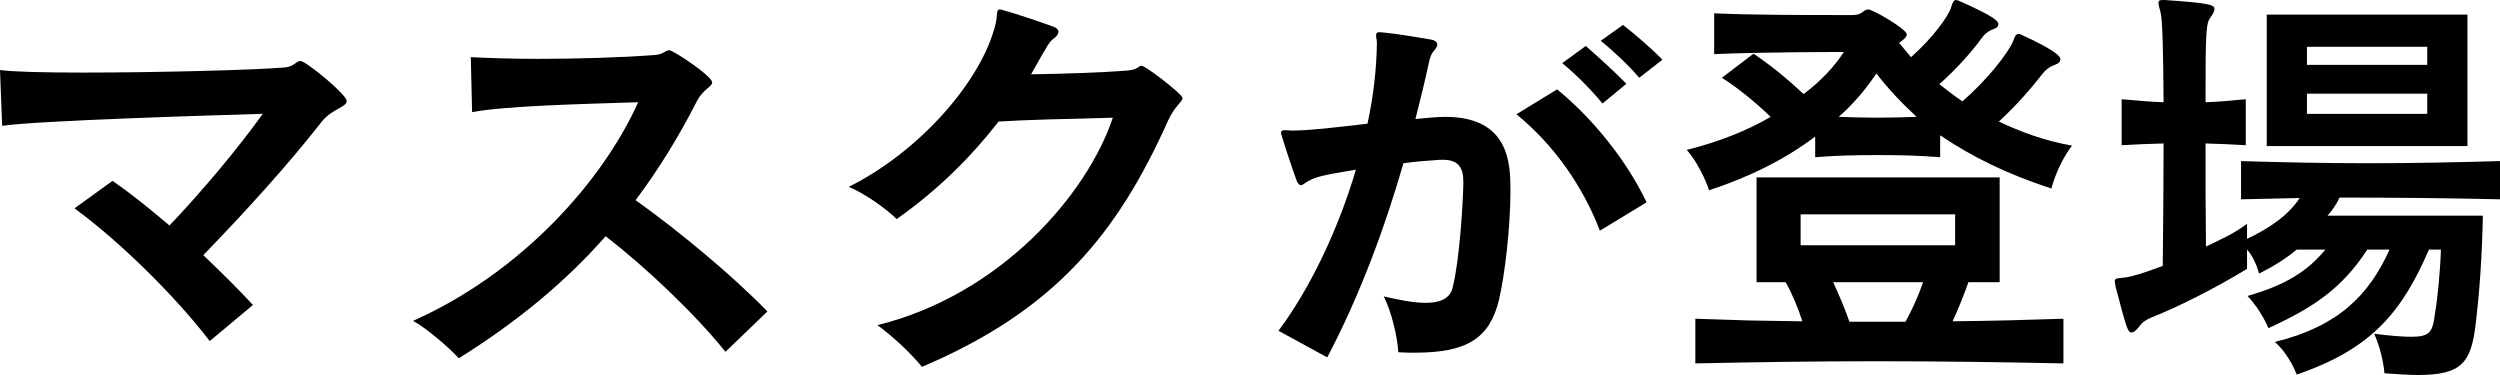
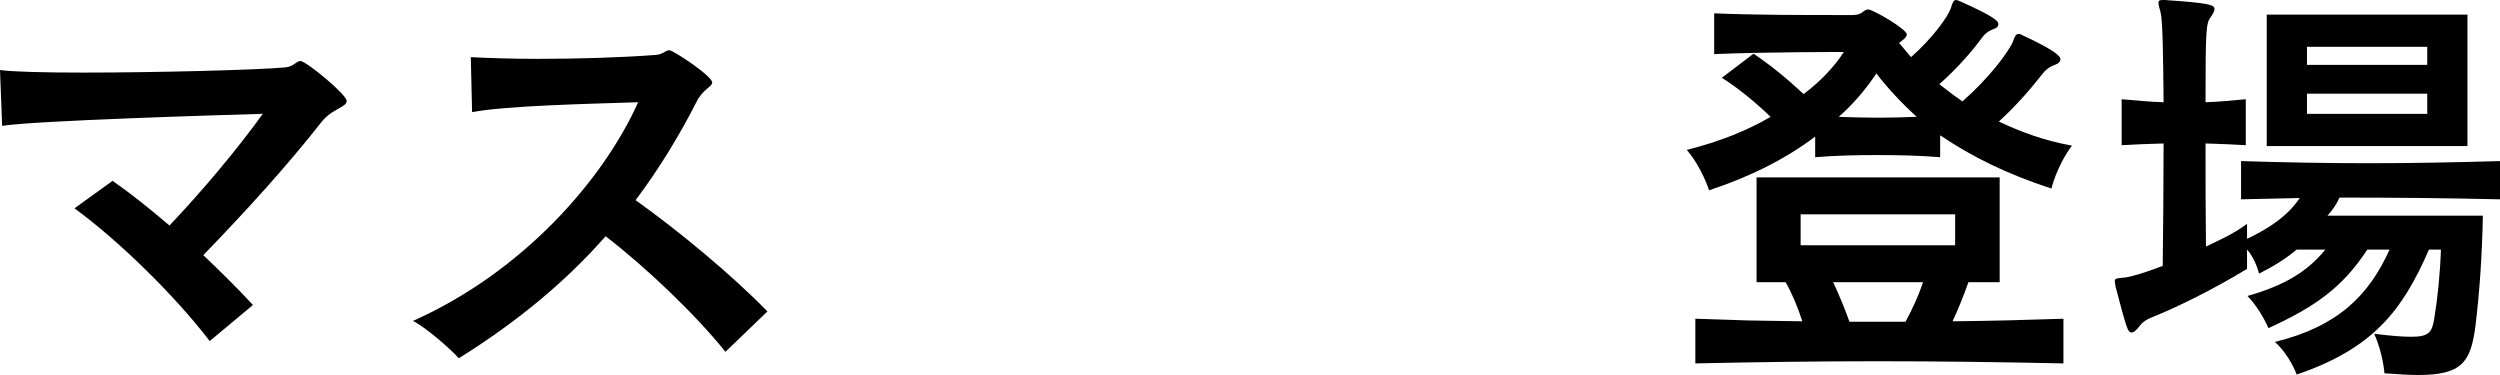
<svg xmlns="http://www.w3.org/2000/svg" fill="none" viewBox="0 0 140 21" height="21" width="140">
  <path fill="black" d="M138.178 8.179H126.937V0.818H138.178V8.179ZM136.692 13.976H136.021C134.511 17.464 132.833 19.533 128.615 20.976C128.615 20.976 128.231 19.893 127.392 19.148C130.94 18.282 132.666 16.526 133.816 13.976H132.57C131.155 16.141 129.598 17.199 127.033 18.378C127.033 18.378 126.625 17.368 125.858 16.574C127.968 15.973 129.214 15.203 130.221 13.976H128.615C128.016 14.481 127.321 14.914 126.506 15.323C126.506 15.323 126.314 14.505 125.834 13.976V15.058C123.893 16.237 121.88 17.223 120.49 17.777C120.25 17.873 119.986 18.017 119.818 18.258C119.651 18.474 119.507 18.619 119.363 18.619C119.147 18.619 119.075 18.33 118.476 16.069C118.452 15.924 118.428 15.804 118.428 15.756C118.428 15.564 118.572 15.588 119.003 15.54C119.387 15.491 120.106 15.275 121.113 14.89C121.137 12.797 121.161 10.296 121.161 8.034C120.346 8.058 119.627 8.082 118.812 8.131V5.557C119.651 5.629 120.37 5.701 121.161 5.725C121.137 3.151 121.113 1.155 120.993 0.698C120.921 0.433 120.873 0.265 120.873 0.168C120.873 0.048 120.921 0 121.113 0H121.209C123.701 0.168 124.013 0.265 124.013 0.505C124.013 0.625 123.917 0.794 123.797 0.962C123.534 1.299 123.51 1.732 123.51 5.725C124.277 5.701 124.972 5.629 125.763 5.557V8.131C124.972 8.082 124.277 8.058 123.51 8.034C123.51 9.911 123.51 12.052 123.534 13.808C124.324 13.423 125.067 13.11 125.834 12.533V13.375C127.057 12.797 128.135 12.076 128.783 11.089C127.752 11.113 126.53 11.137 125.499 11.162V9.021C127.848 9.093 130.221 9.141 132.642 9.141C135.062 9.141 137.507 9.093 140 9.021V11.162C136.932 11.089 133.936 11.065 131.012 11.065C130.868 11.402 130.604 11.787 130.341 12.076H139.041C138.993 14.433 138.849 16.381 138.634 18.186C138.37 20.302 137.867 21 135.398 21C134.871 21 134.247 20.952 133.528 20.904C133.528 20.904 133.456 19.797 132.953 18.691C133.912 18.811 134.559 18.859 135.038 18.859C136.021 18.859 136.189 18.595 136.309 17.897C136.5 16.766 136.644 15.347 136.692 13.976ZM135.925 3.632V2.622H129.19V3.632H135.925ZM135.925 6.375V5.244H129.19V6.375H135.925Z" />
  <path fill="black" d="M108.649 7.577V8.804C107.499 8.708 106.3 8.684 105.126 8.684C103.951 8.684 102.801 8.708 101.65 8.804V7.649C99.996 8.9 97.983 9.911 95.706 10.656C95.706 10.656 95.323 9.405 94.46 8.395C96.281 7.938 97.839 7.313 99.157 6.543C98.247 5.677 97.36 4.955 96.425 4.354L98.199 3.007C99.157 3.656 100.02 4.354 101.003 5.268C101.962 4.546 102.729 3.729 103.256 2.911C103.256 2.911 98.606 2.911 95.994 3.031V0.746C98.127 0.842 101.171 0.842 102.729 0.842H103.759C104.023 0.842 104.215 0.77 104.407 0.601C104.479 0.553 104.55 0.529 104.622 0.529C104.886 0.529 106.78 1.636 106.78 1.924C106.78 2.093 106.564 2.237 106.348 2.405C106.564 2.67 106.803 2.935 107.019 3.199C108.242 2.117 109.081 0.938 109.248 0.457C109.344 0.12 109.416 0 109.536 0C109.584 0 109.632 0.024 109.704 0.048C111.669 0.914 111.909 1.179 111.909 1.347C111.909 1.467 111.837 1.564 111.621 1.636C111.31 1.756 111.118 1.924 110.95 2.165C110.447 2.863 109.584 3.849 108.601 4.715C109.033 5.052 109.44 5.364 109.895 5.677C111.31 4.45 112.436 2.983 112.724 2.333C112.82 2.045 112.891 1.9 113.035 1.9C113.083 1.9 113.131 1.9 113.203 1.948C115.36 2.935 115.384 3.223 115.384 3.32C115.384 3.44 115.288 3.56 115.073 3.632C114.737 3.753 114.521 3.945 114.378 4.137C113.778 4.907 112.939 5.893 111.933 6.808C113.179 7.385 114.425 7.866 116.031 8.155C115.169 9.309 114.881 10.56 114.881 10.56C112.388 9.742 110.471 8.804 108.649 7.577ZM115.552 17.849V20.351C112.077 20.278 108.601 20.23 105.174 20.23C101.722 20.23 98.319 20.278 94.939 20.351V17.849C95.994 17.873 96.928 17.921 97.887 17.945C98.846 17.969 99.829 17.969 100.931 17.993C100.692 17.247 100.356 16.43 99.996 15.804H98.367V9.935H111.981V15.804H110.231C109.967 16.55 109.68 17.271 109.344 17.993C111.621 17.969 113.371 17.921 115.552 17.849ZM107.331 6.543C106.54 5.821 105.677 4.907 105.078 4.113C104.431 5.076 103.736 5.869 102.969 6.543C103.664 6.567 104.407 6.591 105.15 6.591C105.893 6.591 106.636 6.567 107.331 6.543ZM109.488 13.735V12.003H100.835V13.735H109.488ZM107.69 15.804H102.657C102.993 16.526 103.328 17.32 103.568 18.017H106.708C107.115 17.271 107.451 16.526 107.69 15.804Z" />
-   <path fill="black" d="M93.094 3.344L91.799 4.354C91.248 3.705 90.337 2.839 89.642 2.286L90.889 1.396C91.56 1.925 92.447 2.67 93.094 3.344ZM91.08 4.691L89.738 5.798C89.091 5.004 88.276 4.186 87.485 3.536L88.803 2.574C89.546 3.224 90.337 3.945 91.08 4.691ZM92.207 11.33L89.594 12.918C88.683 10.536 87.102 8.179 84.921 6.399L87.198 5.004C89.235 6.664 91.128 9.045 92.207 11.33ZM74.326 20.014L71.594 18.523C73.344 16.189 74.926 12.894 75.932 9.502C74.063 9.815 73.655 9.887 73.128 10.224C73.032 10.296 72.936 10.368 72.84 10.368C72.769 10.368 72.697 10.296 72.625 10.152C72.337 9.358 72.001 8.347 71.762 7.554C71.738 7.505 71.738 7.457 71.738 7.433C71.738 7.313 71.834 7.289 71.954 7.289C72.073 7.289 72.241 7.313 72.385 7.313C73.559 7.289 74.446 7.169 76.579 6.928C76.915 5.389 77.083 3.873 77.107 2.43C77.107 2.261 77.059 2.093 77.059 1.973C77.059 1.877 77.107 1.804 77.227 1.804H77.275C78.209 1.877 79.384 2.093 80.127 2.213C80.39 2.261 80.486 2.382 80.486 2.502C80.486 2.598 80.414 2.719 80.343 2.791C80.151 3.007 80.079 3.2 80.007 3.56C79.791 4.571 79.528 5.629 79.264 6.664C79.552 6.639 79.815 6.615 80.055 6.591C80.367 6.567 80.654 6.543 80.918 6.543C84.537 6.543 84.585 9.165 84.585 10.681C84.585 12.725 84.273 15.396 83.938 16.815C83.41 18.956 82.14 19.75 79.24 19.75C78.928 19.75 78.641 19.75 78.305 19.725C78.257 18.859 77.922 17.44 77.49 16.598C78.329 16.791 79.144 16.959 79.839 16.959C80.606 16.959 81.205 16.743 81.349 16.093C81.733 14.602 81.924 11.45 81.948 10.272V10.176C81.948 9.358 81.637 8.949 80.822 8.949H80.63C79.935 8.997 79.264 9.045 78.593 9.141C77.514 12.87 76.124 16.598 74.326 20.014Z" />
-   <path fill="black" d="M51.628 20.543C50.981 19.749 49.998 18.835 49.135 18.209C56.038 16.501 60.88 10.896 62.318 6.591C59.538 6.663 57.405 6.711 55.919 6.807C54.408 8.756 52.539 10.632 50.214 12.268C49.663 11.714 48.416 10.824 47.529 10.463C51.412 8.539 54.96 4.594 55.751 1.347C55.871 0.817 55.775 0.529 55.99 0.529C56.014 0.529 56.062 0.529 56.11 0.553C56.925 0.769 58.315 1.25 58.915 1.467C59.154 1.539 59.274 1.659 59.274 1.78C59.274 1.876 59.202 2.02 59.034 2.14C58.747 2.357 58.747 2.381 57.74 4.161C59.49 4.137 61.743 4.065 63.181 3.945C63.732 3.897 63.756 3.68 63.924 3.68C64.164 3.68 66.225 5.292 66.225 5.484C66.225 5.701 65.793 5.917 65.41 6.759C62.606 13.013 59.13 17.367 51.628 20.543Z" />
  <path fill="black" d="M42.975 17.44L40.626 19.701C38.925 17.584 36.168 14.962 33.915 13.23C31.734 15.708 29.05 17.969 25.694 20.062C25.119 19.436 23.825 18.33 23.129 17.969C29.289 15.227 33.795 10.055 35.737 5.725C32.789 5.821 28.378 5.918 26.437 6.278L26.365 3.199C27.252 3.247 28.618 3.296 30.104 3.296C32.309 3.296 34.826 3.223 36.672 3.079C37.151 3.055 37.247 2.814 37.486 2.814C37.702 2.814 39.883 4.258 39.883 4.619C39.883 4.859 39.356 5.003 39.02 5.677C38.038 7.601 36.911 9.454 35.593 11.21C38.062 12.966 41.058 15.467 42.975 17.44Z" />
  <path fill="black" d="M14.165 17.079L11.745 19.099C9.827 16.598 6.735 13.543 4.171 11.666L6.304 10.127C7.31 10.825 8.389 11.69 9.492 12.629C11.361 10.656 13.278 8.371 14.717 6.374C12.224 6.446 1.917 6.759 0.12 7.048L0 3.921C0.647 4.017 2.445 4.065 4.626 4.065C8.772 4.065 14.309 3.921 15.963 3.776C16.466 3.728 16.586 3.416 16.826 3.416C17.137 3.416 19.415 5.292 19.415 5.653C19.415 6.013 18.6 6.086 18.024 6.807C16.083 9.285 13.758 11.835 11.385 14.288C12.368 15.226 13.326 16.165 14.165 17.079Z" />
</svg>